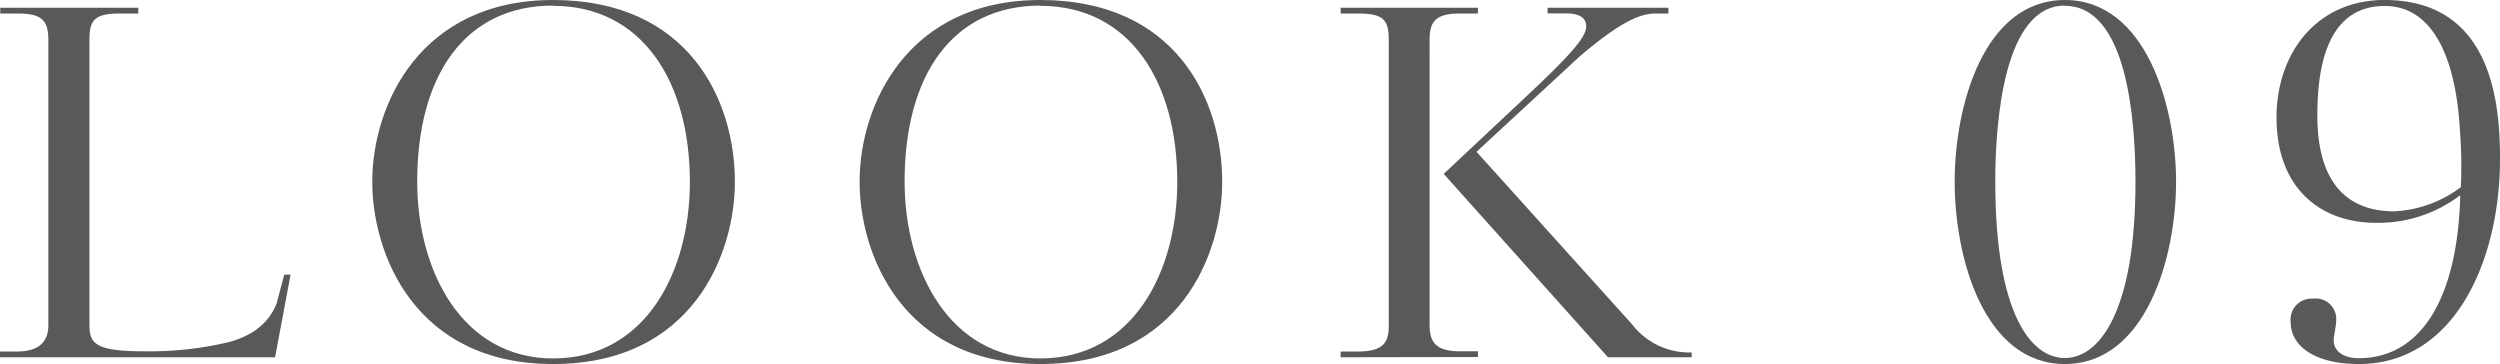
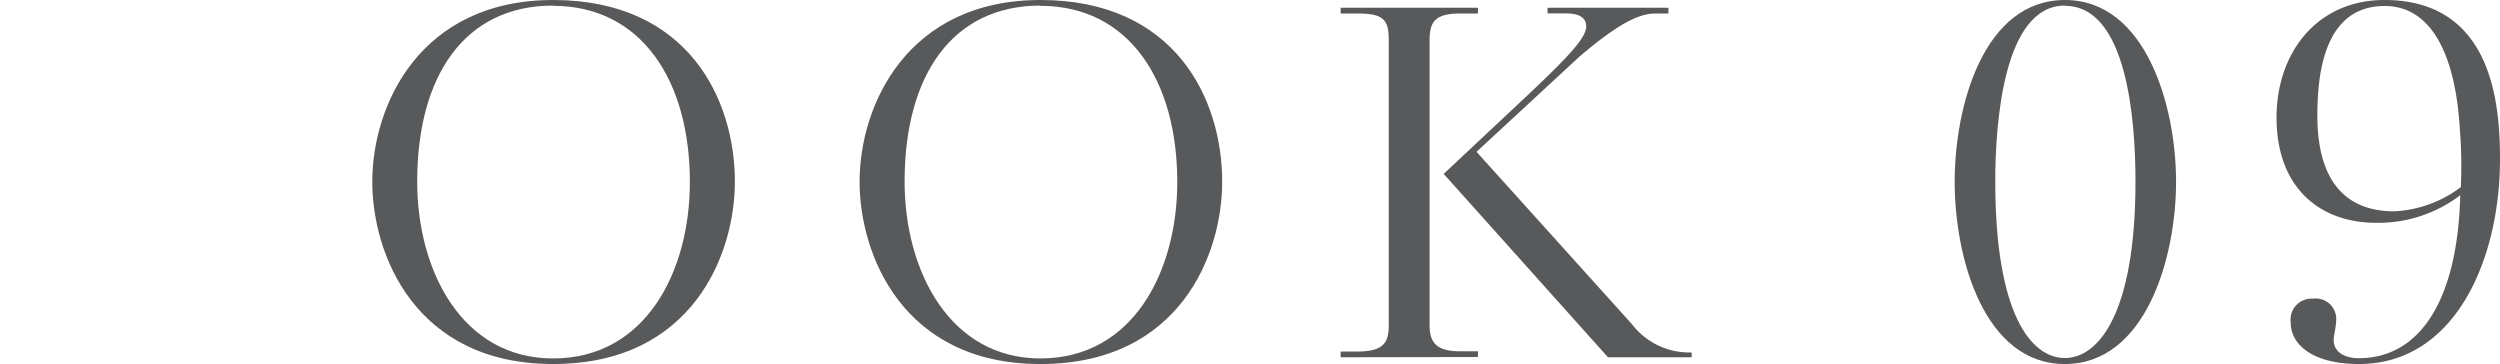
<svg xmlns="http://www.w3.org/2000/svg" id="bg" viewBox="0 0 299.91 43.67">
  <defs>
    <style>.cls-1{fill:#58595b;}</style>
  </defs>
-   <path class="cls-1" d="M27.61,41c3-.87,4.7-2.43,5.57-4.58l.92-3.48h.76L33,42.86H0v-.69H2C5.1,42.17,5.8,40.6,5.8,39V4.76c0-2.5-1-3.14-3.77-3.14h-2V.93H16.59v.69H14.38c-3,0-3.65.76-3.65,3.14V39c0,2.21.75,3.14,6.44,3.14A41,41,0,0,0,27.61,41Z" />
  <path class="cls-1" d="M66.35,43.67c-16.59,0-21.69-13.22-21.69-21.86C44.66,12.59,50.4,0,66.35,0,82.53,0,88.16,11.89,88.16,21.81,88.16,30.45,83.11,43.67,66.35,43.67Zm0-43c-10.56,0-16.3,8.35-16.3,21.11C50.05,32.59,55.5,43,66.35,43c11.08,0,16.41-10.39,16.41-21.17C82.76,9.74,77,.7,66.35.7Z" />
  <path class="cls-1" d="M124.81,43.67c-16.58,0-21.69-13.22-21.69-21.86,0-9.22,5.74-21.81,21.69-21.81C141,0,146.62,11.89,146.62,21.81,146.62,30.45,141.58,43.67,124.81,43.67Zm0-43c-10.55,0-16.29,8.35-16.29,21.11C108.52,32.59,114,43,124.81,43c11.08,0,16.42-10.39,16.42-21.17C141.23,9.74,135.49.7,124.81.7Z" />
  <path class="cls-1" d="M160.83,42.86v-.69h2c3.19,0,3.77-1.11,3.77-3.14V4.76c0-2.5-.75-3.14-3.77-3.14h-2V.93H177.3v.69h-2.14c-2.9,0-3.66.93-3.66,3.14V39c0,2.15.87,3.14,3.66,3.14h2.14v.69Zm32.07,0-19.71-22L182.64,12c5.34-5,7.65-7.43,7.65-8.82,0-1.57-1.85-1.57-2.55-1.57h-2.09V.93h14.5v.69h-1.5c-1.74,0-4,.76-9.17,5.17L177.13,18.21,195.8,38.92a8.65,8.65,0,0,0,7.14,3.36v.58Z" />
  <path class="cls-1" d="M247.71,43.67c-9.68,0-13.22-12.7-13.22-21.86S238,0,247.71,0s13.34,12.7,13.34,21.81S257.4,43.67,247.71,43.67Zm0-43c-7.36,0-8.35,14.09-8.35,21.11,0,15.89,4.29,21.17,8.35,21.17s8.47-5.4,8.47-21.17C256.18,14.5,255.2.7,247.71.7Z" />
  <path class="cls-1" d="M286.05,0c13.05,0,13.86,12.7,13.86,19.08,0,12.07-5.39,24.59-16.93,24.59-5.45,0-8.18-2.26-8.18-5a2.52,2.52,0,0,1,2.67-2.84,2.46,2.46,0,0,1,2.78,2.73c0,.58-.29,1.74-.29,2.26,0,1.34,1.22,2.15,3,2.15,7.54,0,11.89-7.31,12.18-19.55a16.25,16.25,0,0,1-10.09,3.31c-6.67,0-11.95-4.12-11.95-12.65C273.12,6.26,278,0,286.05,0Zm1.16,25.35a14.4,14.4,0,0,0,8-2.9,55.9,55.9,0,0,0-.12-7c-.52-8.76-3.36-14.73-9-14.73C278.69.7,278,9.16,278,13.86,278,23.78,283.38,25.35,287.21,25.35Z" />
</svg>